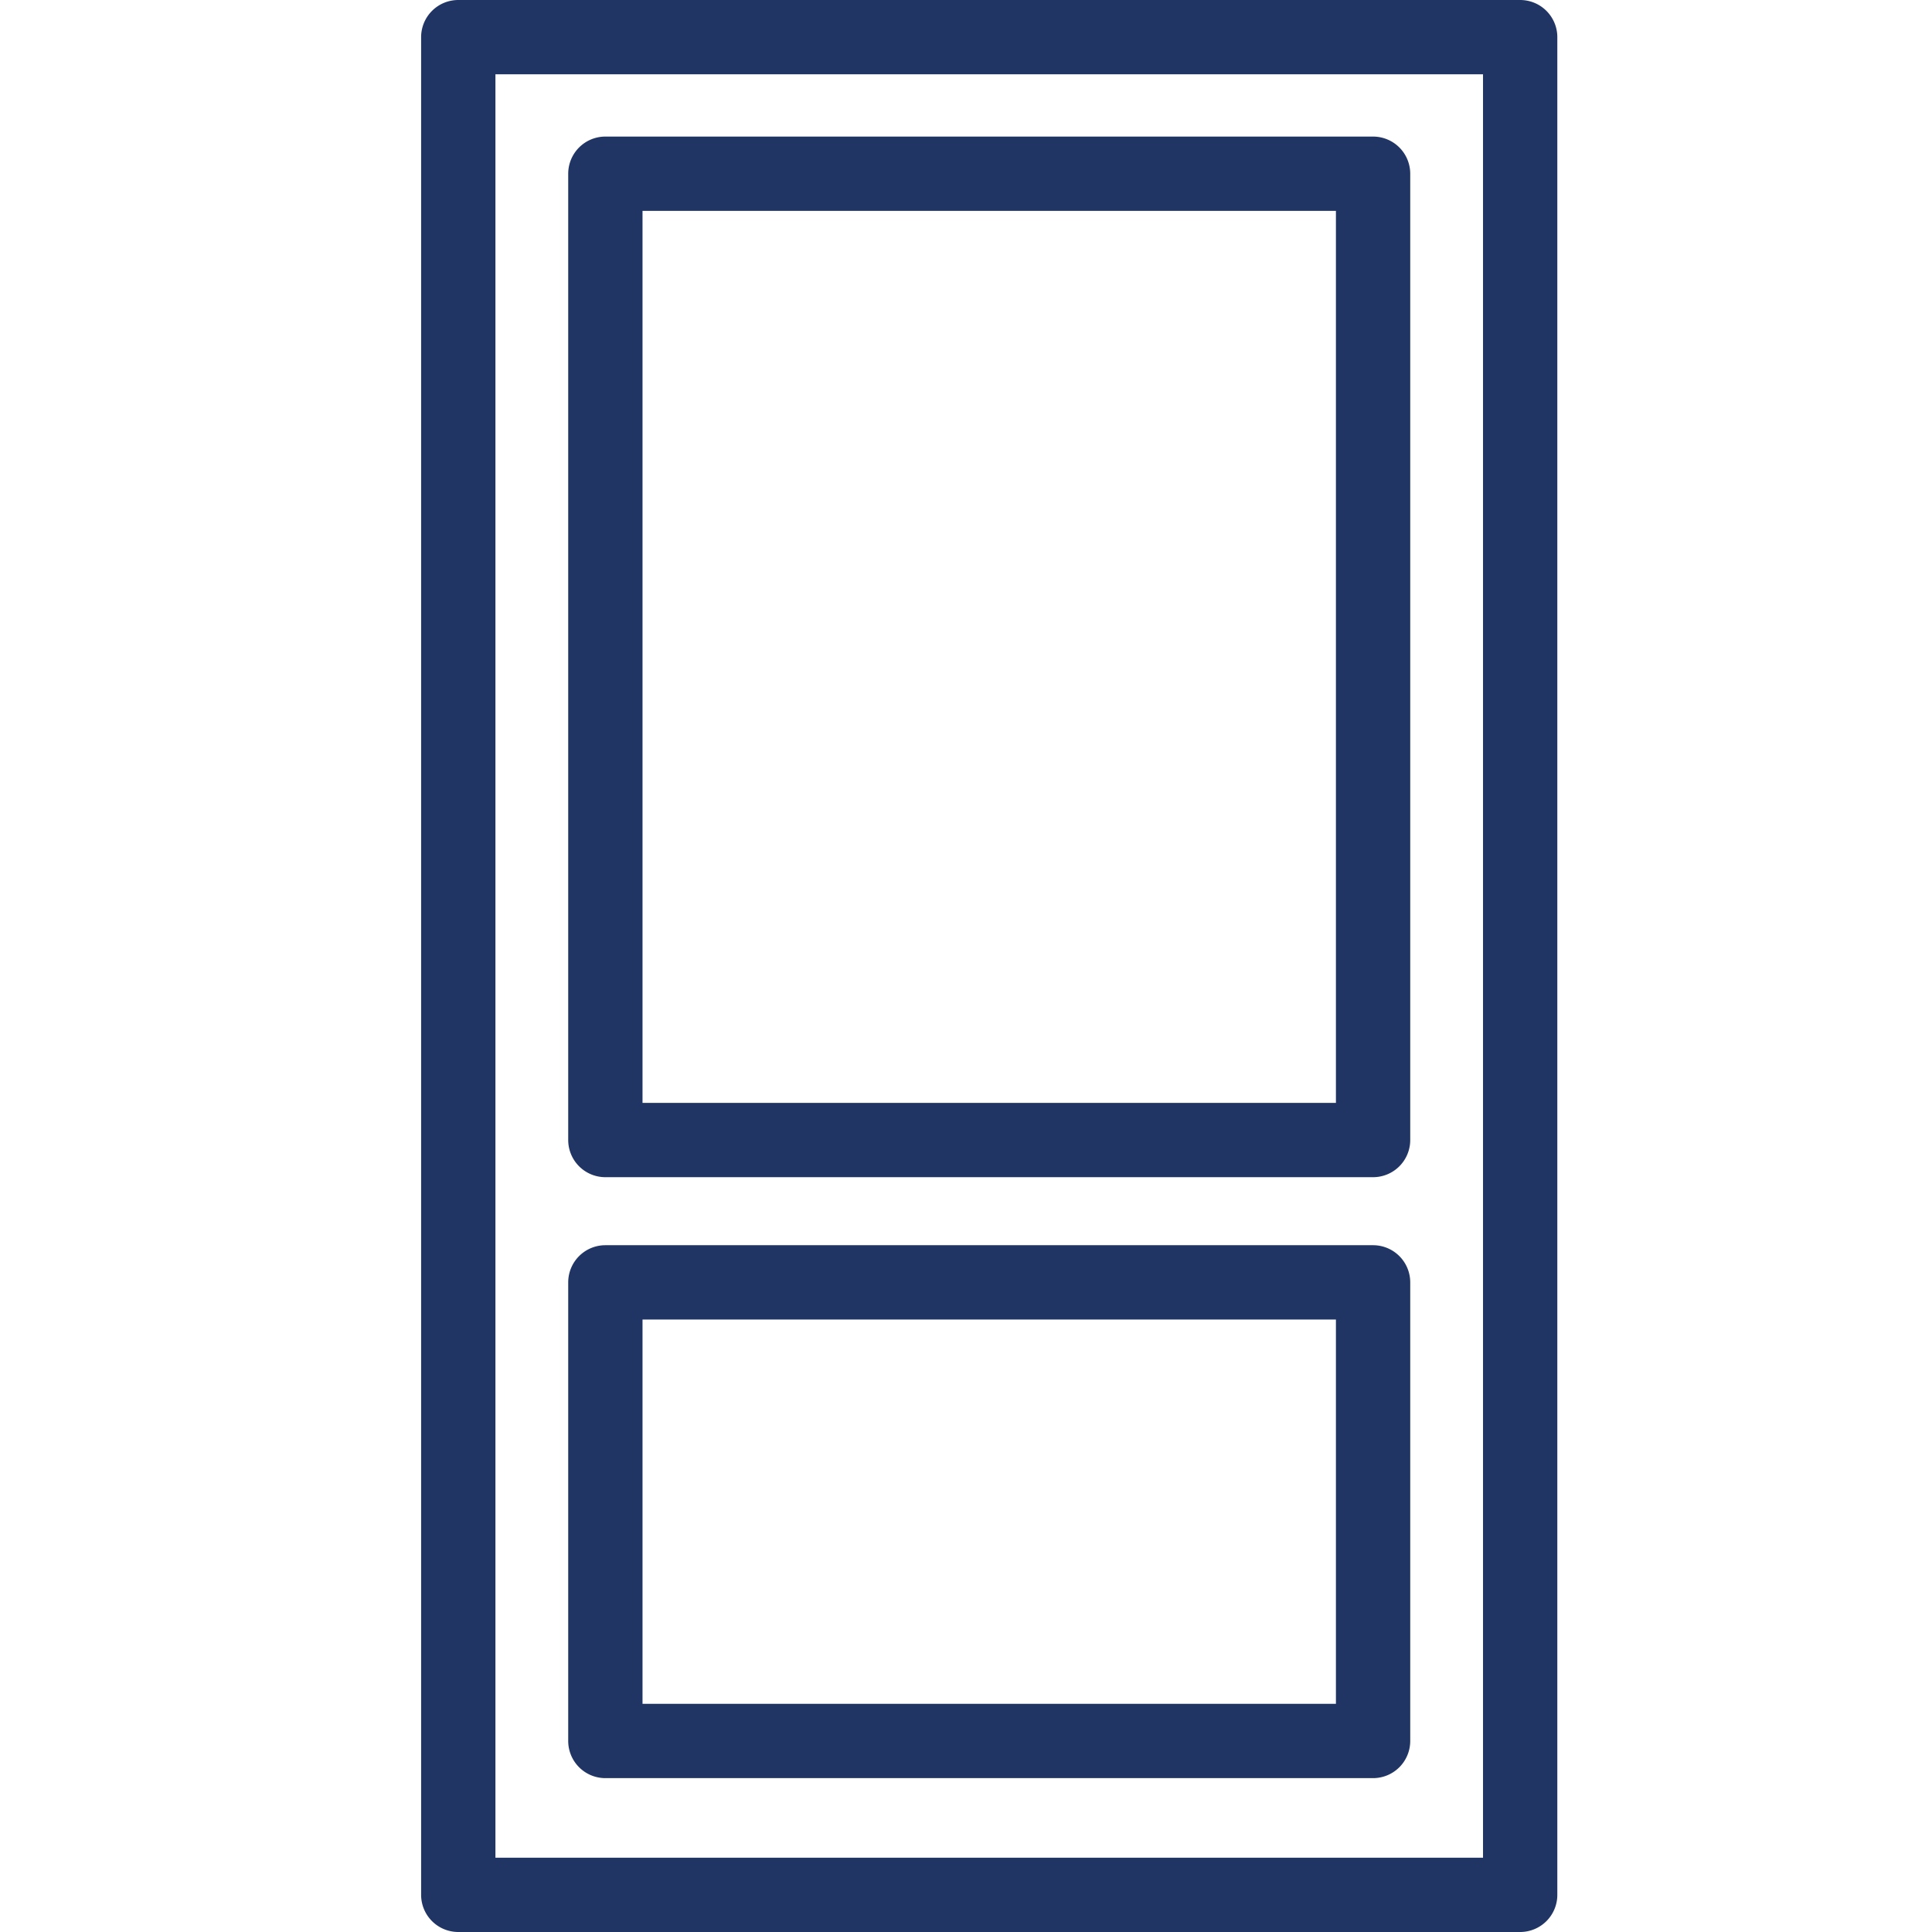
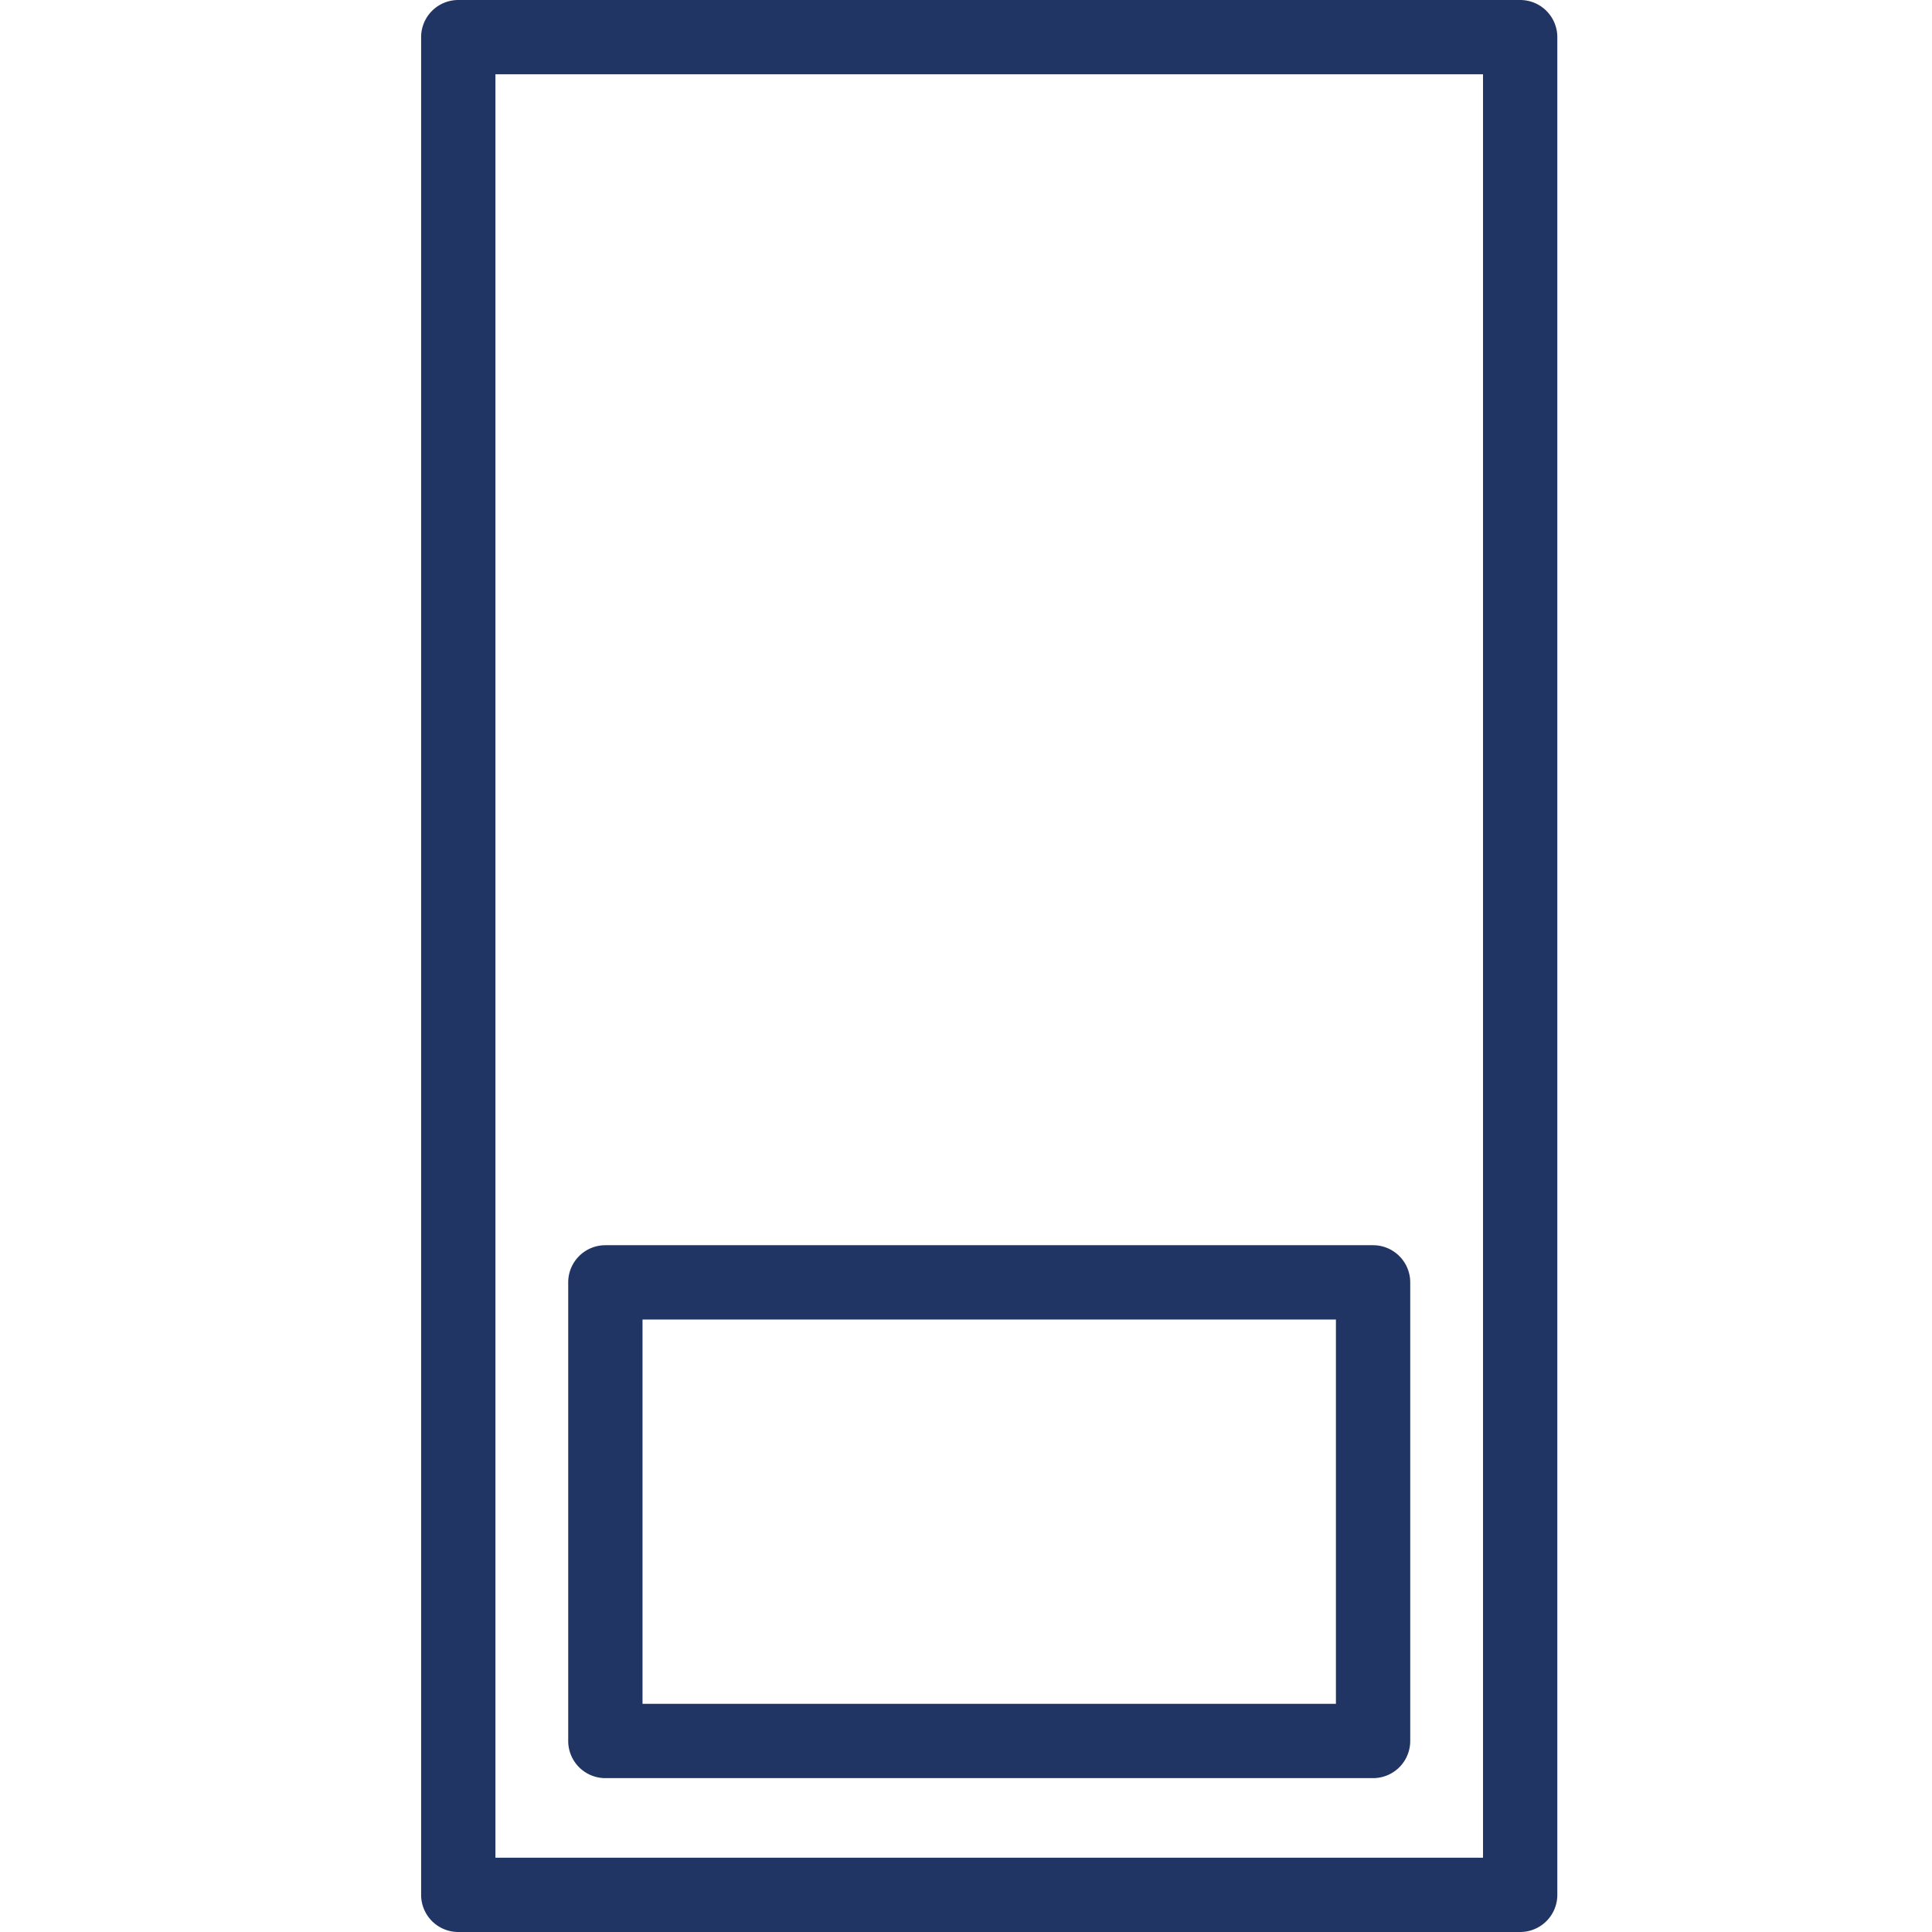
<svg xmlns="http://www.w3.org/2000/svg" id="Layer_1" data-name="Layer 1" width="104" height="104" viewBox="0 0 104 104">
  <defs>
    <style>.cls-1{fill:#213564;}</style>
  </defs>
  <title>100x100</title>
-   <path class="cls-1" d="M32.587,63.368H73.913a2,2,0,0,0,2-2V9.352a2,2,0,0,0-2-2H32.587a2,2,0,0,0-2,2V61.368A2,2,0,0,0,32.587,63.368Zm2-52.016H71.913V59.368H34.587V11.352Z" />
-   <path class="cls-1" d="M32.587,95.717H73.913a2,2,0,0,0,2-2V69.03a2,2,0,0,0-2-2H32.587a2,2,0,0,0-2,2V93.717A2,2,0,0,0,32.587,95.717Zm2-24.687H71.913V91.717H34.587V71.03Z" />
+   <path class="cls-1" d="M32.587,95.717H73.913a2,2,0,0,0,2-2V69.03a2,2,0,0,0-2-2H32.587a2,2,0,0,0-2,2V93.717A2,2,0,0,0,32.587,95.717Zm2-24.687H71.913V91.717H34.587Z" />
  <path class="cls-1" d="M81.831,0H24.669a2,2,0,0,0-2,2V102a2,2,0,0,0,2,2H81.831a2,2,0,0,0,2-2V2A2,2,0,0,0,81.831,0Zm-2,100H26.669V4H79.831v96Z" />
</svg>